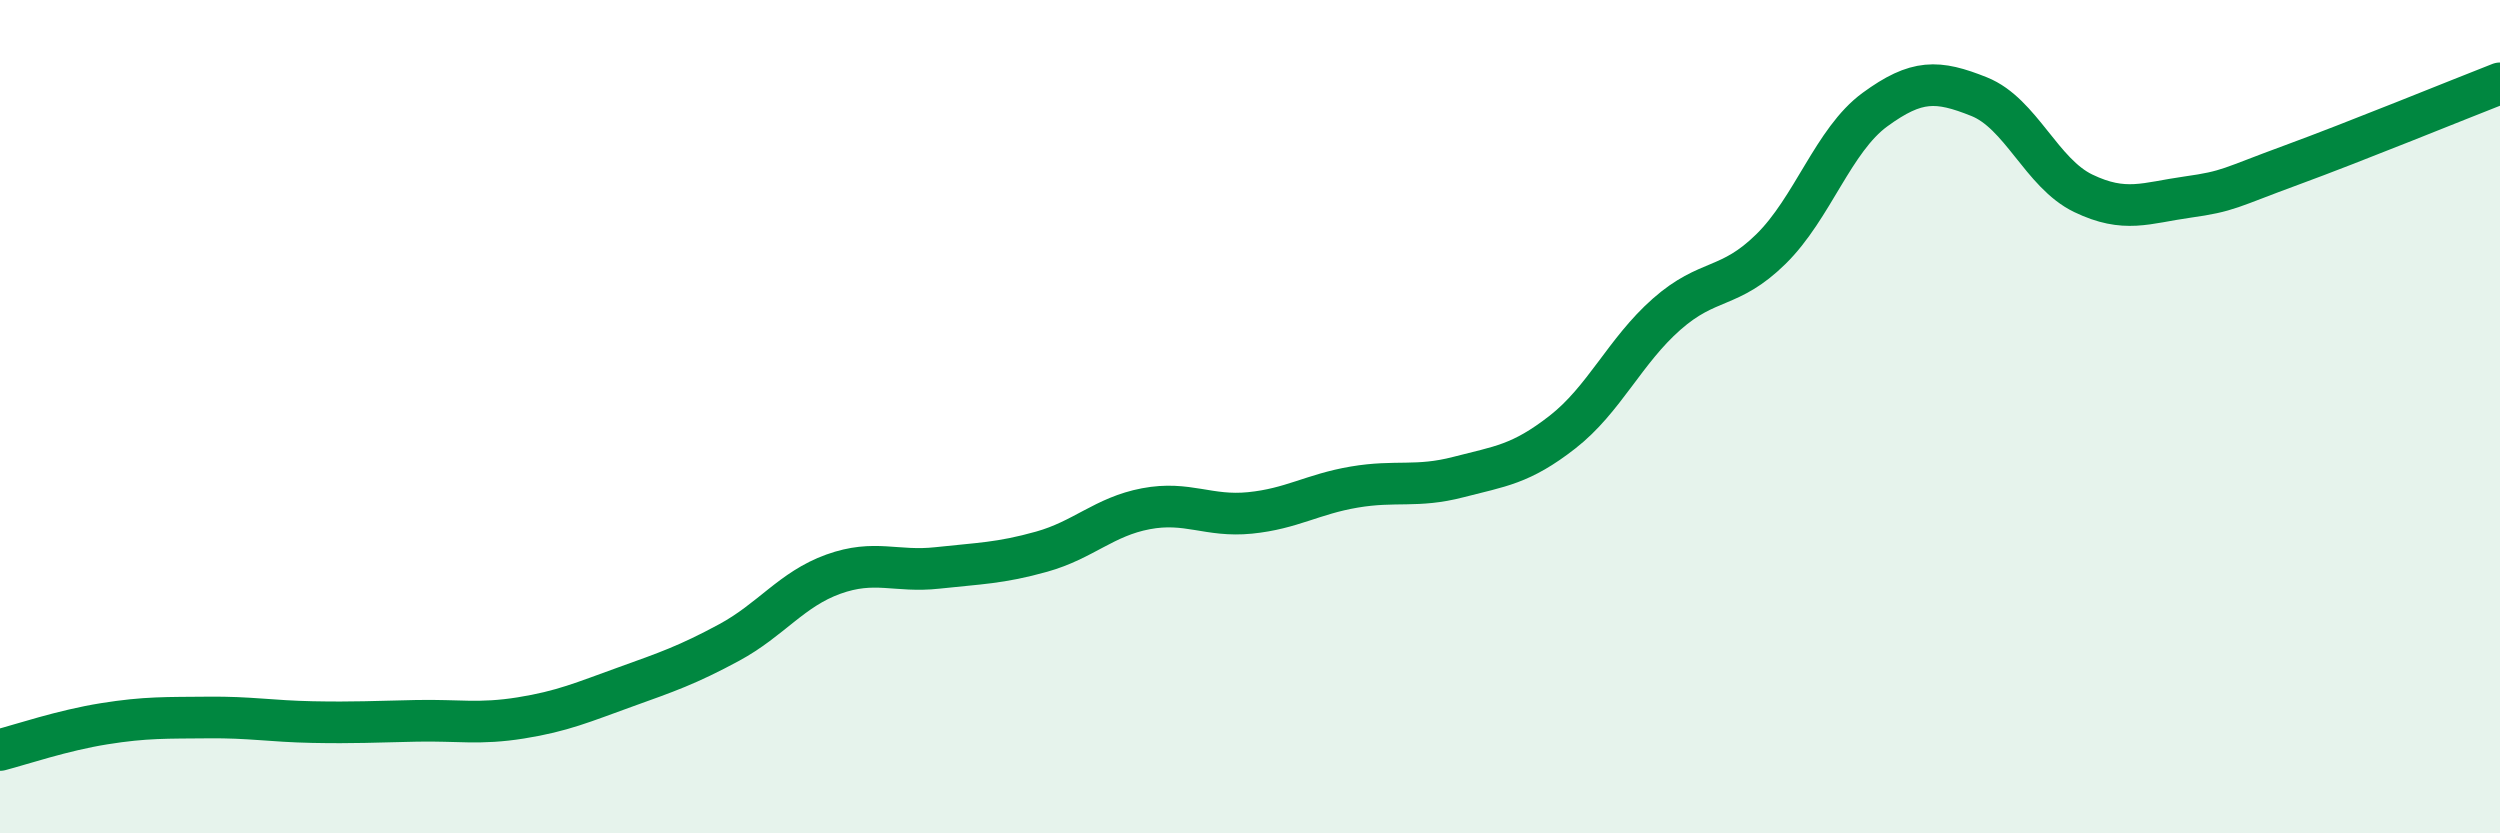
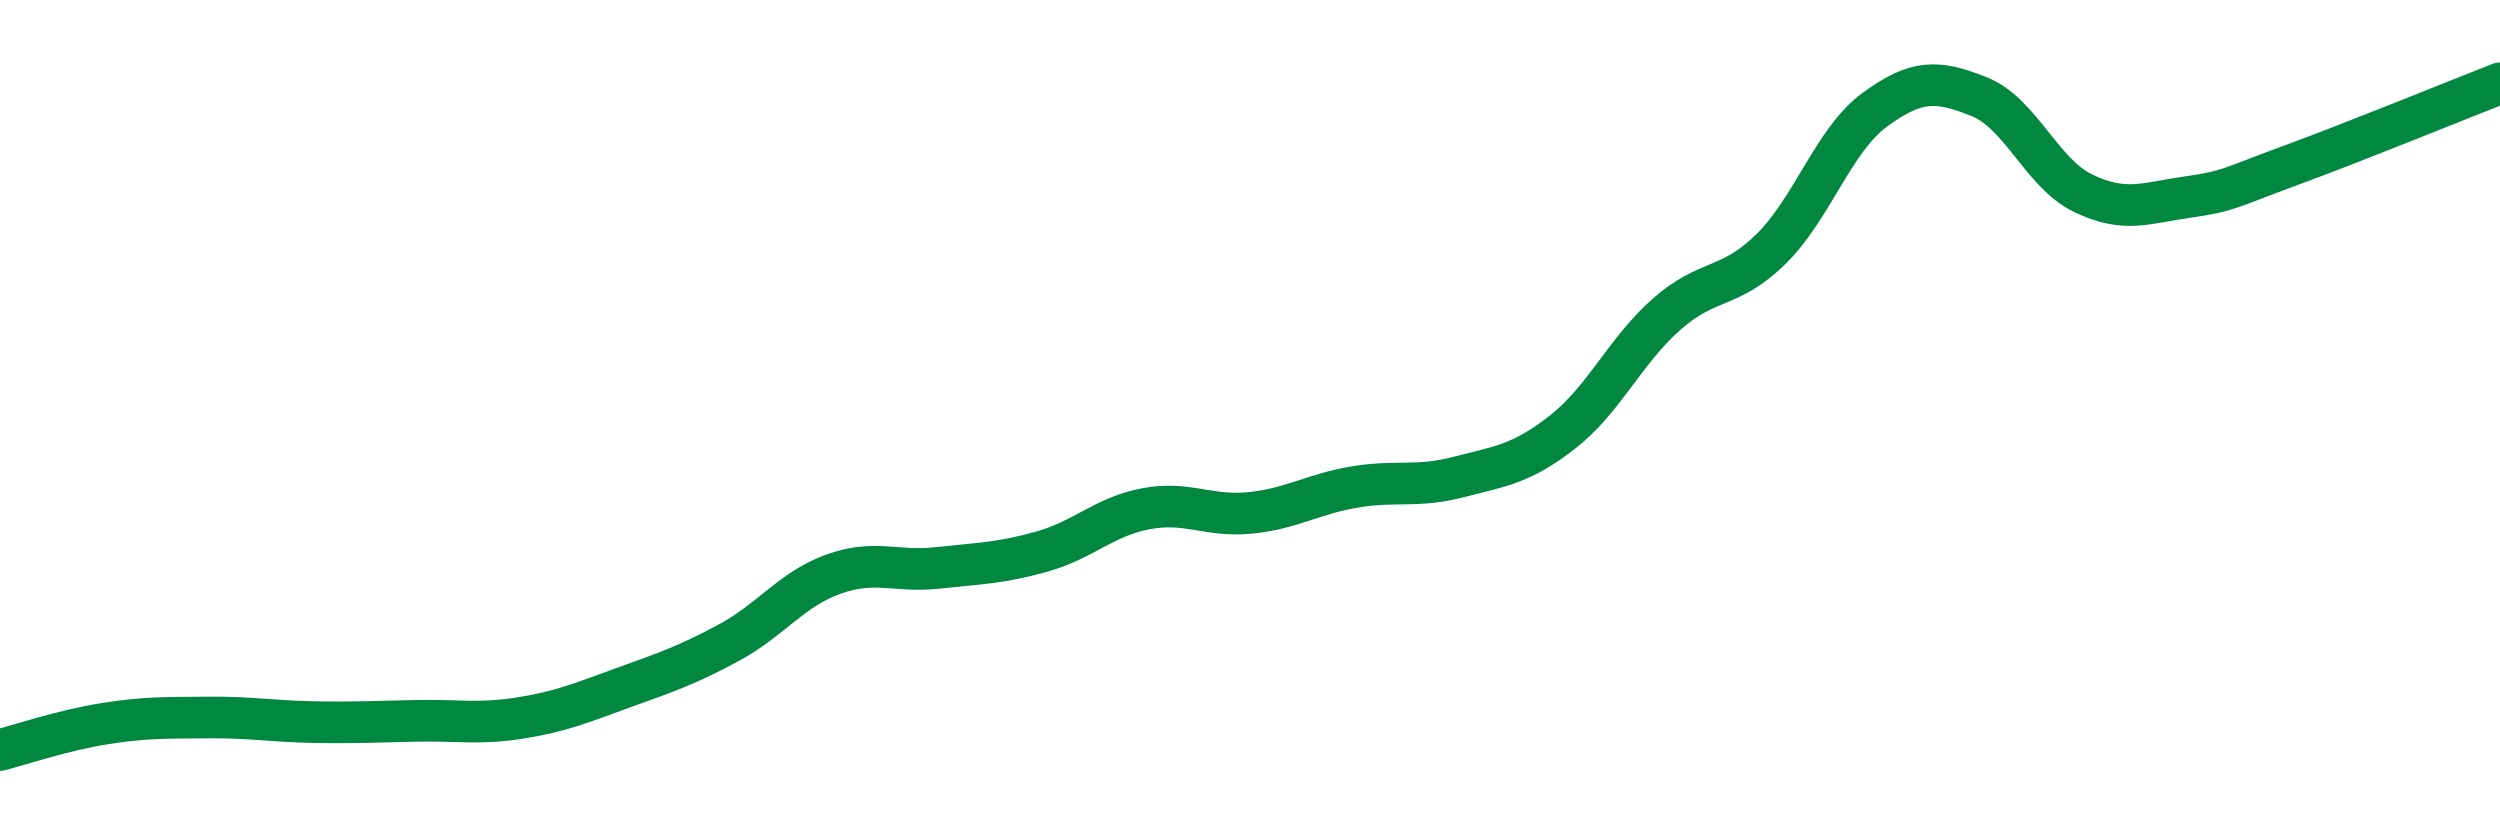
<svg xmlns="http://www.w3.org/2000/svg" width="60" height="20" viewBox="0 0 60 20">
-   <path d="M 0,18 C 0.5,17.87 1.5,17.53 2.5,17.37 C 3.5,17.21 4,17.23 5,17.22 C 6,17.21 6.5,17.31 7.5,17.33 C 8.5,17.35 9,17.32 10,17.3 C 11,17.28 11.5,17.39 12.5,17.23 C 13.5,17.07 14,16.85 15,16.49 C 16,16.13 16.5,15.96 17.5,15.42 C 18.5,14.88 19,14.14 20,13.78 C 21,13.42 21.5,13.74 22.5,13.63 C 23.5,13.52 24,13.52 25,13.24 C 26,12.96 26.5,12.4 27.5,12.21 C 28.5,12.02 29,12.41 30,12.31 C 31,12.21 31.5,11.86 32.5,11.69 C 33.5,11.52 34,11.71 35,11.45 C 36,11.19 36.5,11.15 37.5,10.37 C 38.5,9.59 39,8.42 40,7.54 C 41,6.66 41.5,6.96 42.5,5.98 C 43.5,5 44,3.36 45,2.63 C 46,1.9 46.5,1.92 47.5,2.32 C 48.5,2.72 49,4.16 50,4.64 C 51,5.12 51.5,4.87 52.5,4.73 C 53.5,4.59 53.5,4.51 55,3.96 C 56.5,3.41 59,2.39 60,2L60 20L0 20Z" fill="#008740" opacity="0.1" stroke-linecap="round" stroke-linejoin="round" />
  <path d="M 0,18 C 0.5,17.87 1.5,17.53 2.5,17.37 C 3.5,17.21 4,17.23 5,17.22 C 6,17.21 6.5,17.31 7.5,17.33 C 8.5,17.35 9,17.32 10,17.3 C 11,17.28 11.5,17.39 12.5,17.23 C 13.5,17.07 14,16.85 15,16.49 C 16,16.13 16.5,15.96 17.5,15.42 C 18.5,14.88 19,14.14 20,13.78 C 21,13.42 21.5,13.74 22.5,13.63 C 23.5,13.52 24,13.52 25,13.24 C 26,12.96 26.5,12.4 27.5,12.21 C 28.5,12.02 29,12.41 30,12.31 C 31,12.21 31.5,11.86 32.5,11.69 C 33.5,11.52 34,11.71 35,11.45 C 36,11.19 36.5,11.15 37.5,10.37 C 38.5,9.59 39,8.42 40,7.54 C 41,6.66 41.5,6.96 42.5,5.98 C 43.5,5 44,3.36 45,2.63 C 46,1.9 46.5,1.92 47.5,2.32 C 48.5,2.72 49,4.16 50,4.64 C 51,5.12 51.5,4.87 52.5,4.73 C 53.5,4.59 53.5,4.51 55,3.96 C 56.5,3.41 59,2.39 60,2" stroke="#008740" stroke-width="1" fill="none" stroke-linecap="round" stroke-linejoin="round" />
</svg>